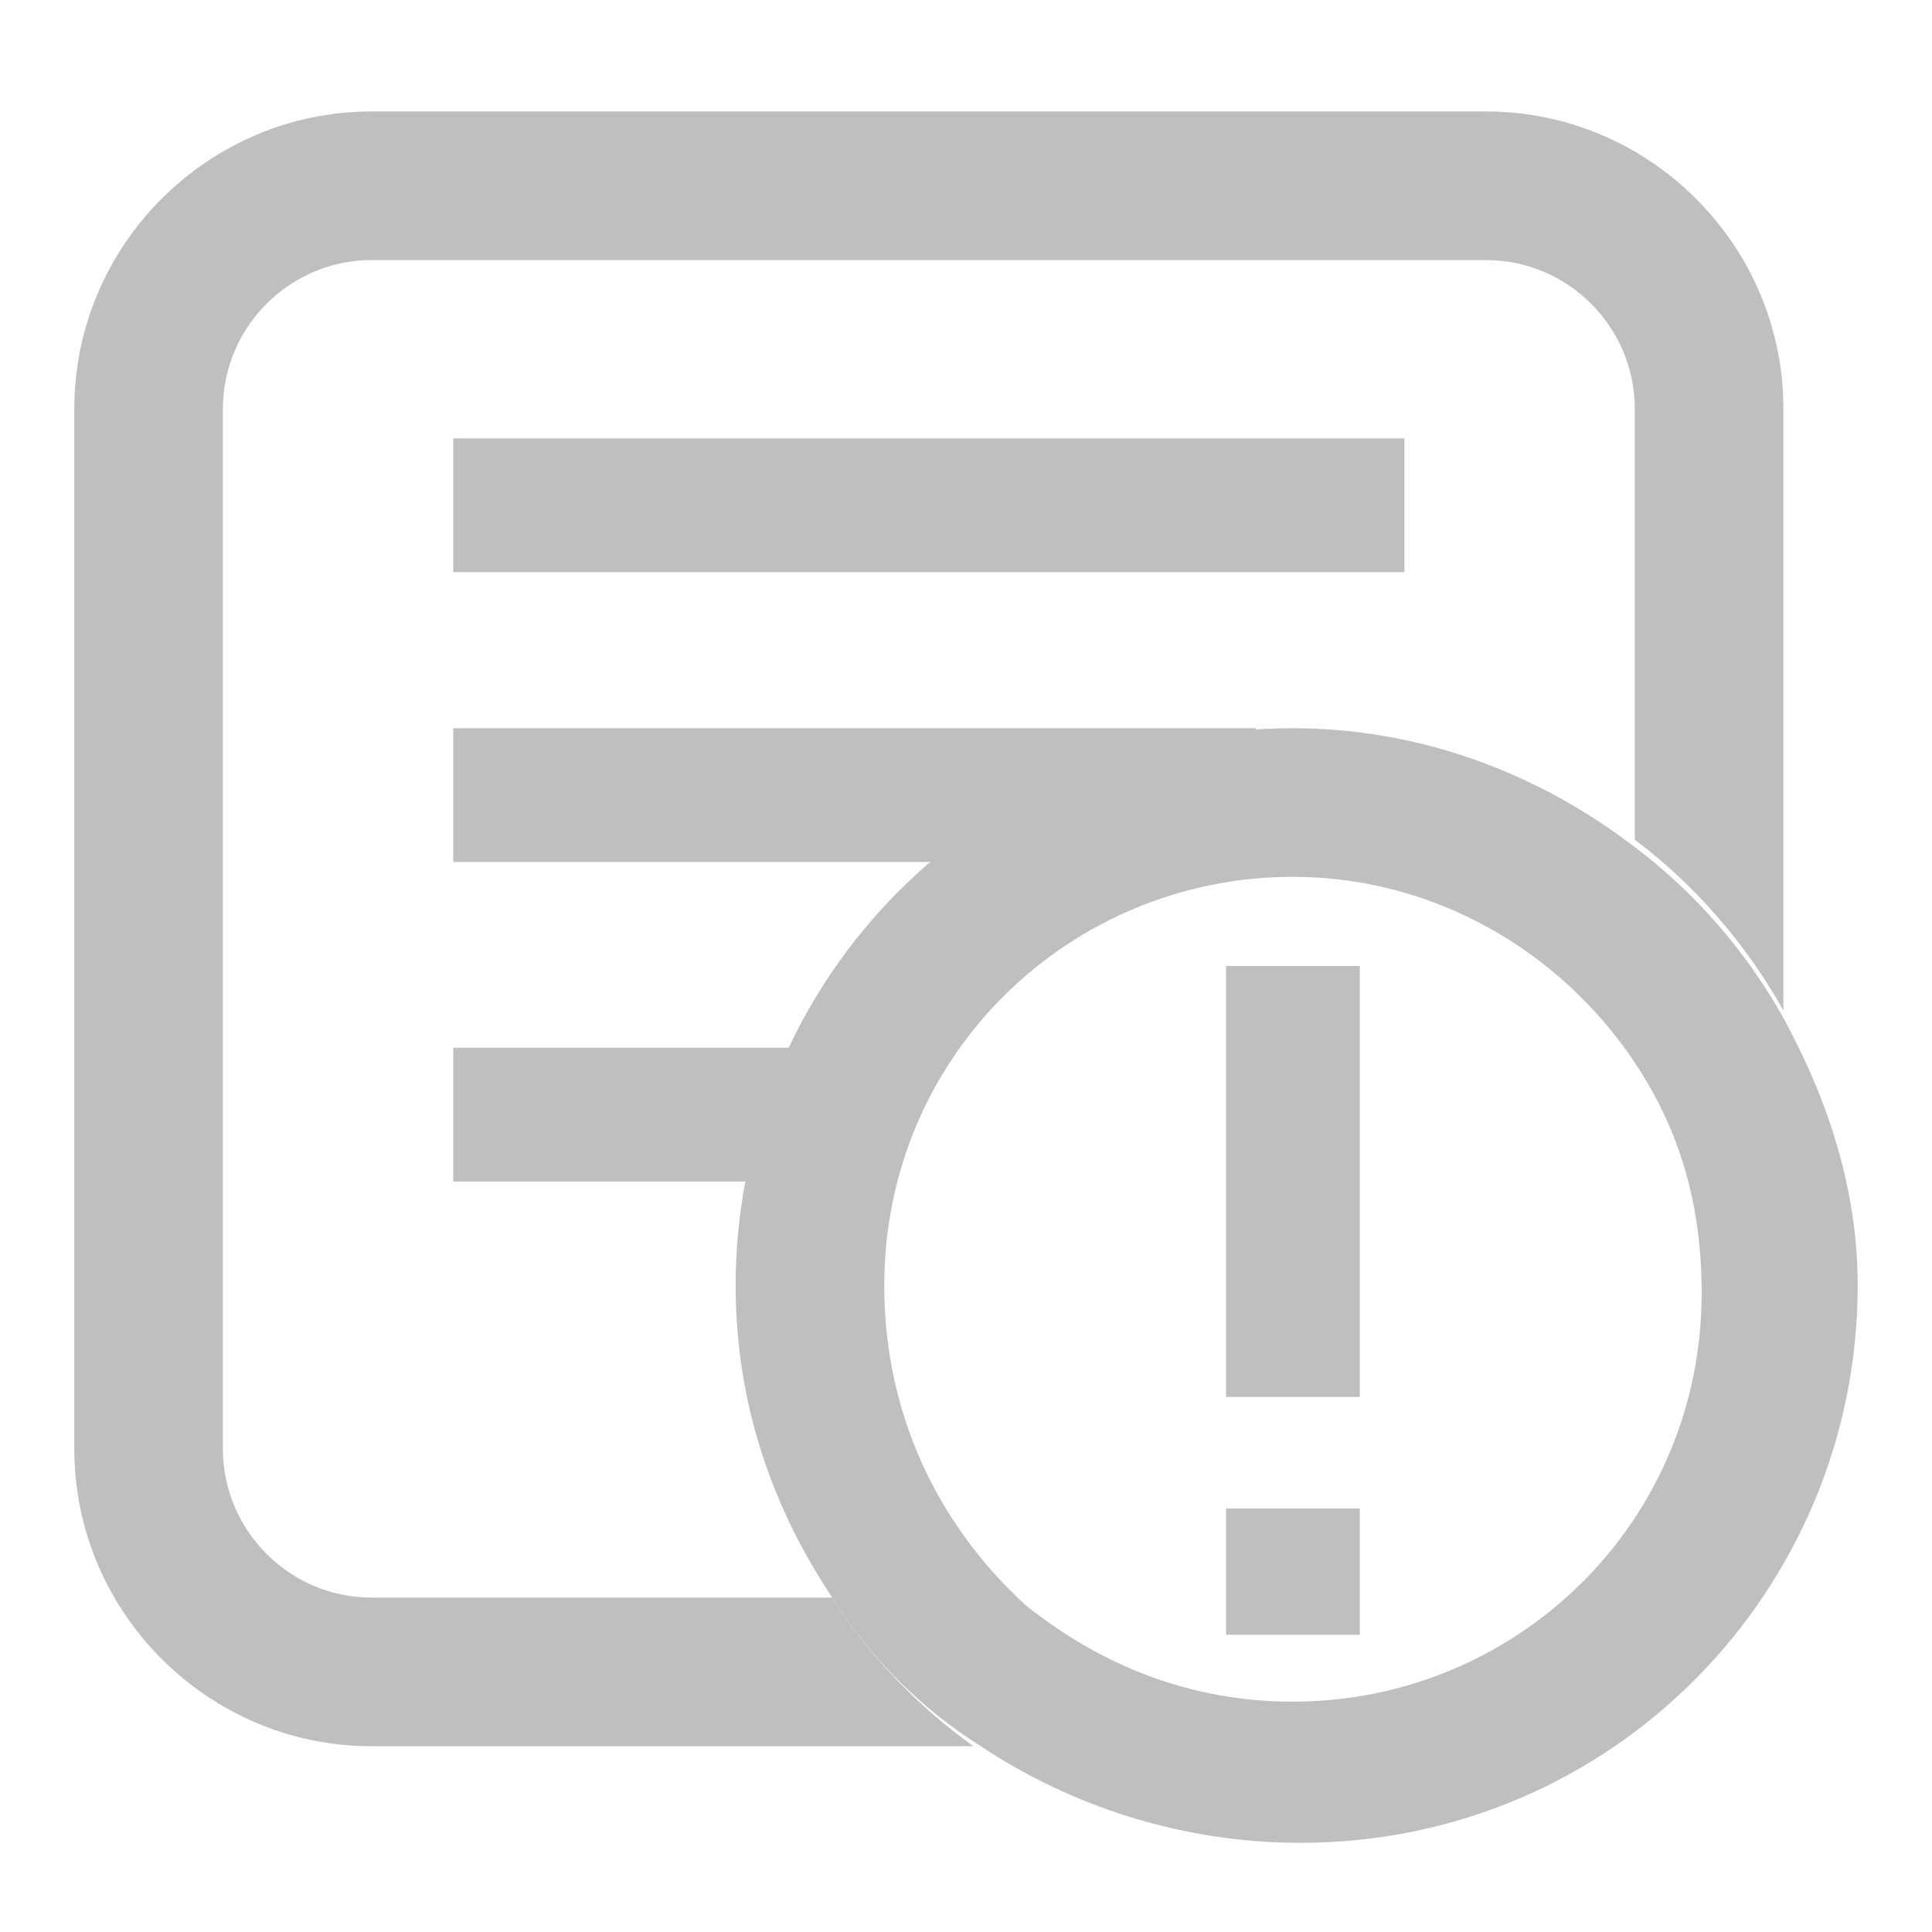
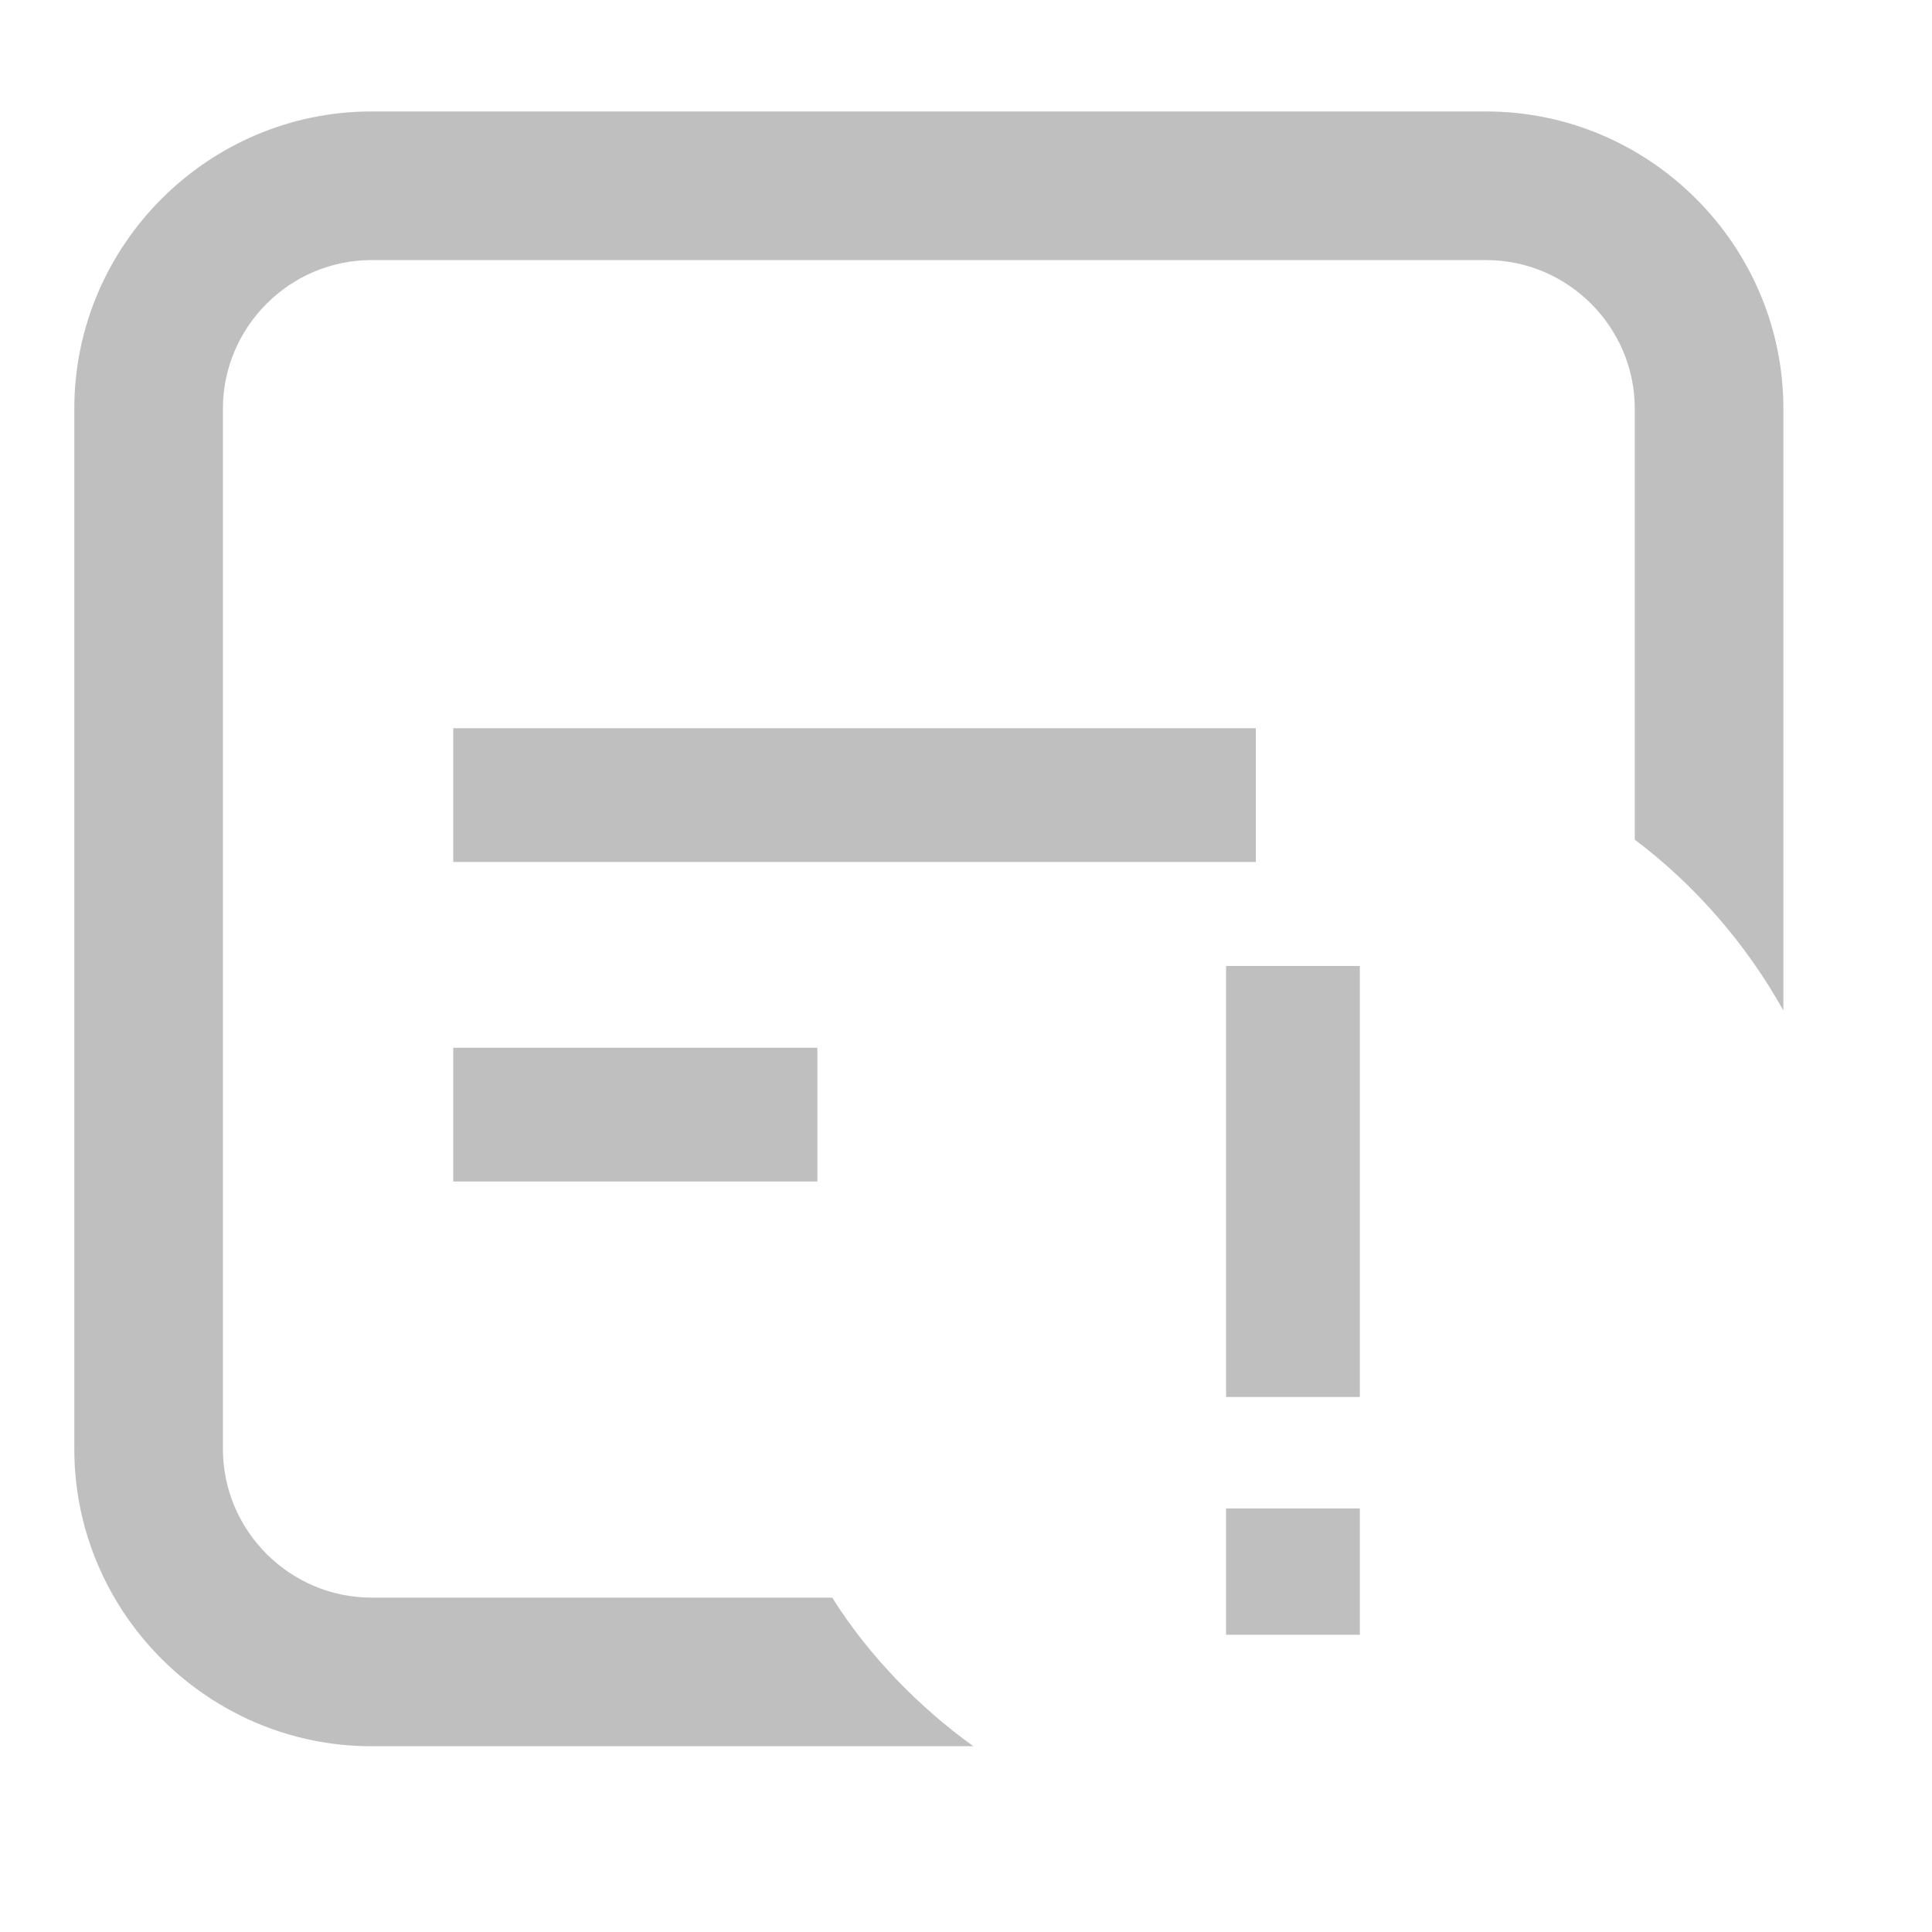
<svg xmlns="http://www.w3.org/2000/svg" version="1.1" id="图层_1" x="0px" y="0px" viewBox="0 0 26 26" style="enable-background:new 0 0 26 26;" xml:space="preserve">
  <style type="text/css">
	.st0{fill:#BFBFBF;}
</style>
  <g id="XMLID_179_">
    <path id="XMLID_277_" class="st0" d="M11.2,21.5H5c-1.1,0-2-0.9-2-2v-14c0-1.1,0.9-2,2-2h15c1.1,0,2,0.9,2,2v5.8   c0.8,0.6,1.5,1.4,2,2.3V5.5c0-2.2-1.8-4-4-4H5c-2.2,0-4,1.8-4,4v14c0,2.2,1.8,4,4,4h8.1C12.4,23,11.7,22.3,11.2,21.5z" />
-     <path id="XMLID_281_" class="st0" d="M24,13.7c-0.5-0.9-1.2-1.7-2-2.3c-1.3-1-2.9-1.6-4.6-1.6c-4.2,0-7.5,3.4-7.5,7.5   c0,1.6,0.5,3,1.3,4.2c0.5,0.8,1.2,1.5,2,2c1.2,0.8,2.7,1.3,4.3,1.3c4.2,0,7.5-3.4,7.5-7.5C25,16,24.6,14.8,24,13.7z M11.9,17.3   c0-3.1,2.5-5.5,5.5-5.5c1.9,0,3.6,1,4.6,2.5c0.6,0.9,0.9,1.9,0.9,3.1c0,3.1-2.5,5.5-5.5,5.5c-1.4,0-2.6-0.5-3.6-1.3   C12.6,20.5,11.9,19,11.9,17.3z" />
  </g>
  <rect id="XMLID_178_" x="16.5" y="13" class="st0" width="1.8" height="5.8" />
  <rect id="XMLID_255_" x="16.5" y="20.3" class="st0" width="1.8" height="1.7" />
-   <rect id="XMLID_269_" x="6.1" y="5.9" class="st0" width="12.8" height="1.8" />
  <rect id="XMLID_302_" x="6.1" y="9.8" class="st0" width="10.8" height="1.8" />
  <rect id="XMLID_329_" x="6.1" y="14.1" class="st0" width="4.9" height="1.8" />
</svg>